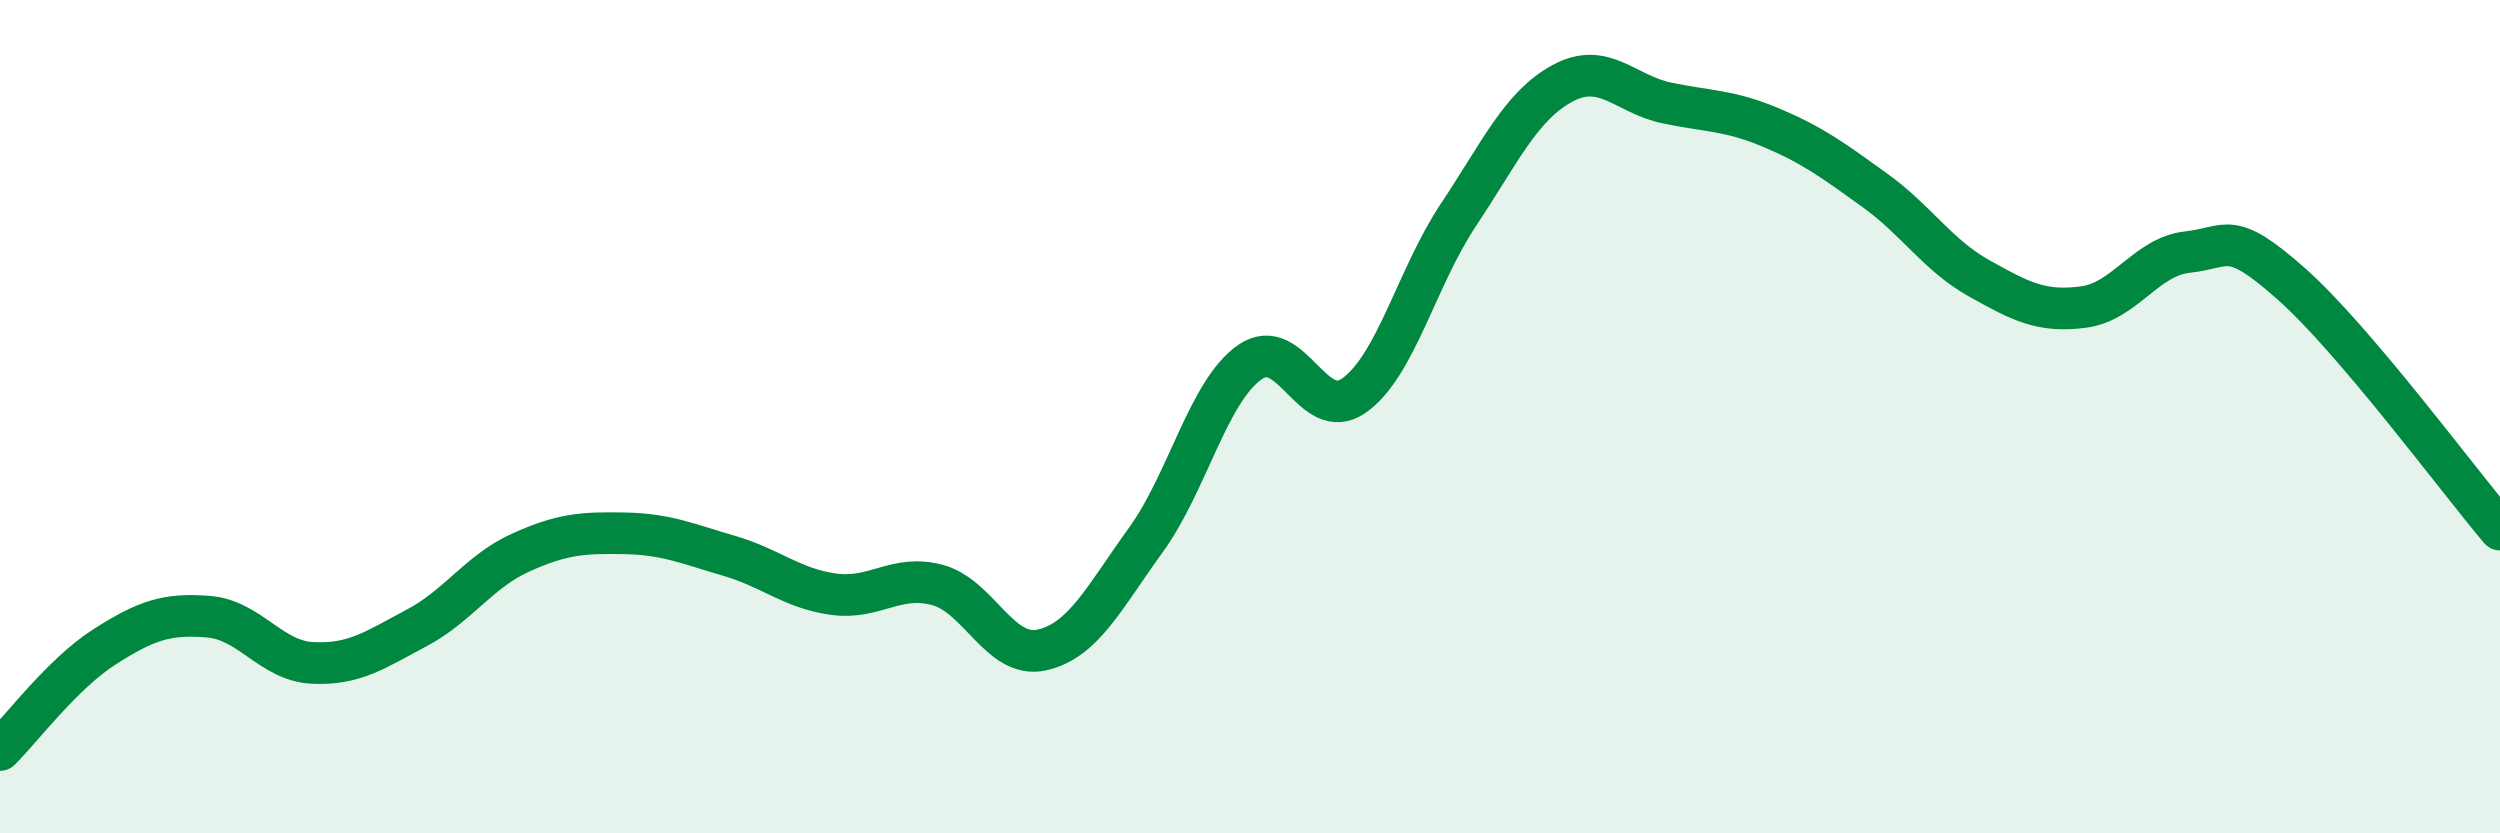
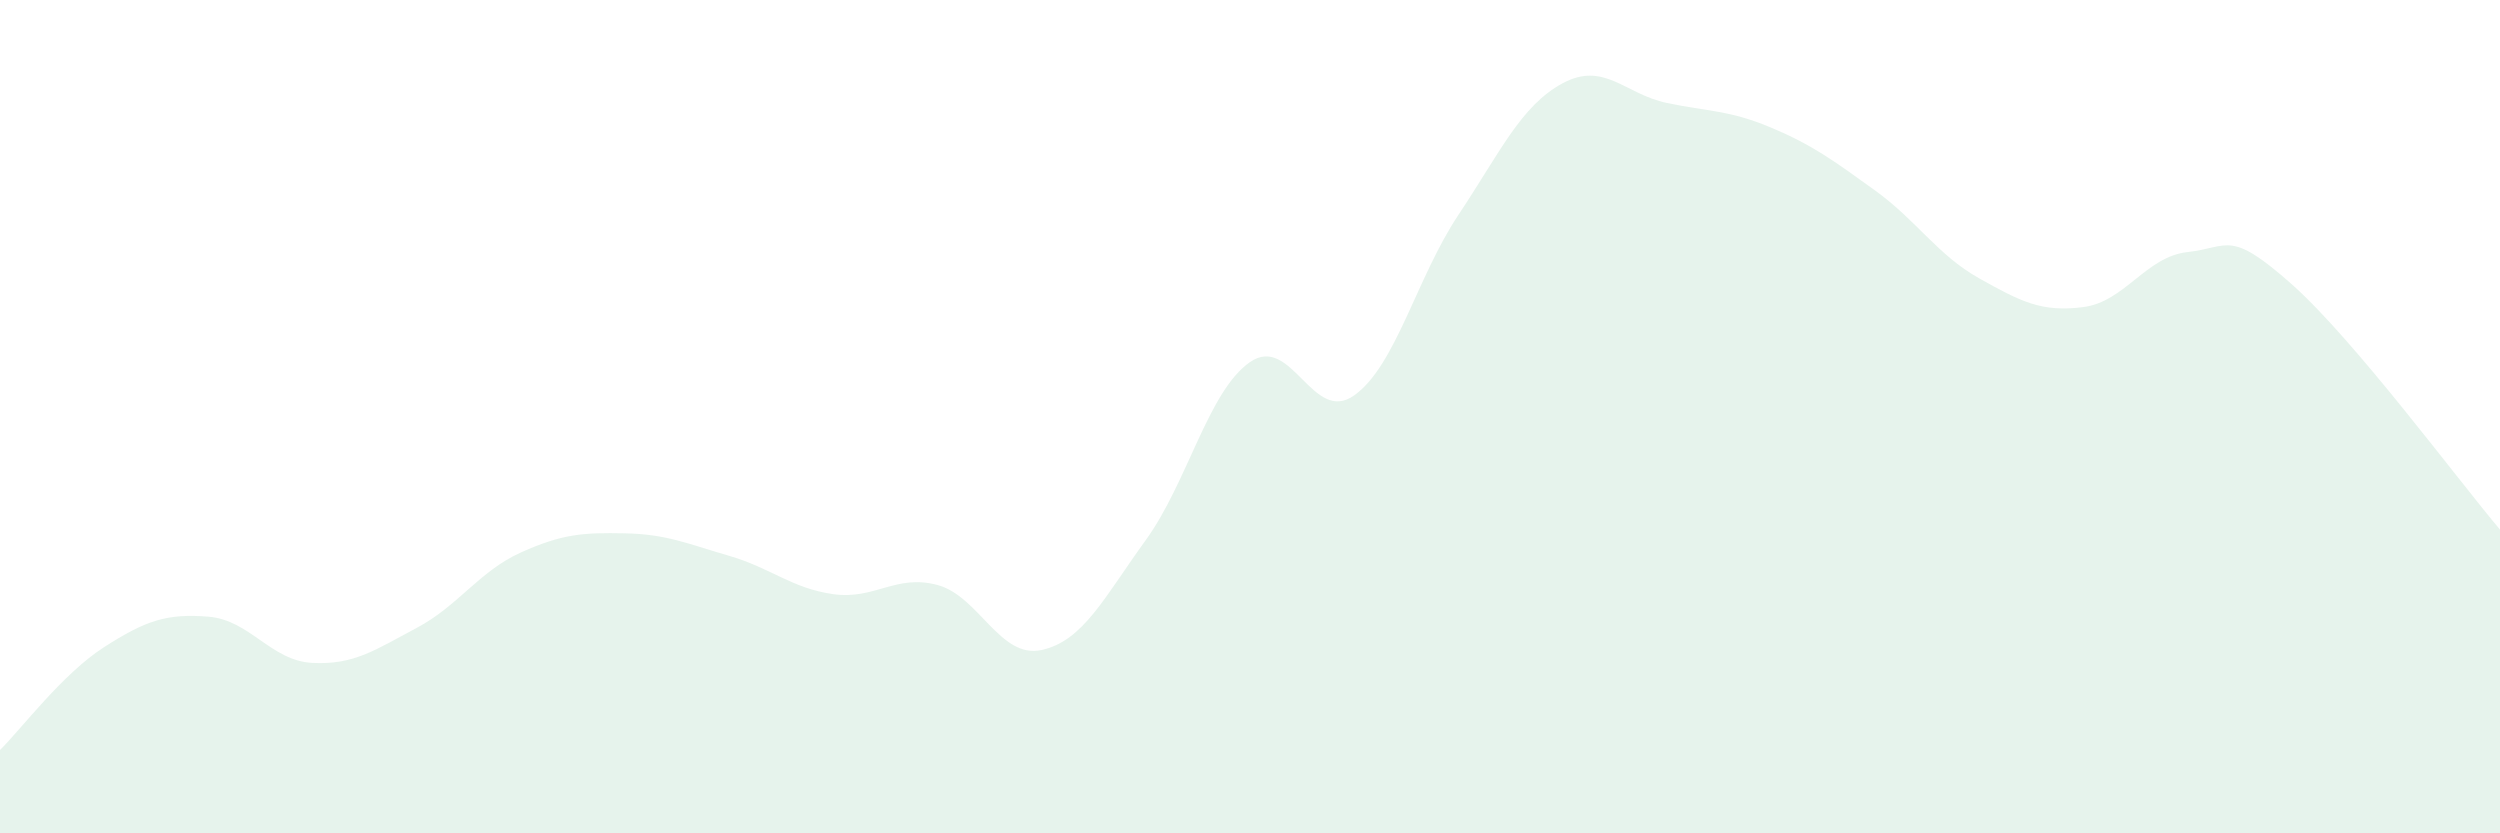
<svg xmlns="http://www.w3.org/2000/svg" width="60" height="20" viewBox="0 0 60 20">
  <path d="M 0,18 C 0.5,17.51 1.5,16.17 2.5,15.53 C 3.5,14.89 4,14.72 5,14.8 C 6,14.88 6.5,15.86 7.5,15.91 C 8.5,15.96 9,15.6 10,15.07 C 11,14.54 11.5,13.71 12.5,13.26 C 13.5,12.81 14,12.78 15,12.8 C 16,12.82 16.5,13.05 17.5,13.34 C 18.5,13.63 19,14.12 20,14.26 C 21,14.4 21.5,13.77 22.5,14.04 C 23.5,14.31 24,15.82 25,15.6 C 26,15.38 26.5,14.34 27.5,12.96 C 28.5,11.58 29,9.38 30,8.69 C 31,8 31.5,10.2 32.5,9.49 C 33.5,8.78 34,6.66 35,5.16 C 36,3.66 36.5,2.54 37.5,2 C 38.5,1.46 39,2.26 40,2.47 C 41,2.68 41.5,2.64 42.5,3.06 C 43.5,3.48 44,3.85 45,4.57 C 46,5.29 46.5,6.12 47.5,6.68 C 48.5,7.24 49,7.5 50,7.37 C 51,7.24 51.5,6.16 52.5,6.05 C 53.5,5.94 53.5,5.49 55,6.82 C 56.5,8.15 59,11.53 60,12.71L60 20L0 20Z" fill="#008740" opacity="0.1" stroke-linecap="round" stroke-linejoin="round" />
-   <path d="M 0,18 C 0.5,17.51 1.5,16.17 2.5,15.53 C 3.5,14.89 4,14.72 5,14.8 C 6,14.88 6.5,15.86 7.5,15.91 C 8.5,15.96 9,15.6 10,15.07 C 11,14.54 11.5,13.71 12.5,13.26 C 13.5,12.81 14,12.78 15,12.8 C 16,12.82 16.5,13.05 17.5,13.34 C 18.5,13.63 19,14.12 20,14.26 C 21,14.4 21.5,13.77 22.5,14.04 C 23.5,14.31 24,15.82 25,15.6 C 26,15.38 26.5,14.34 27.5,12.96 C 28.5,11.58 29,9.38 30,8.69 C 31,8 31.5,10.2 32.5,9.49 C 33.5,8.78 34,6.66 35,5.16 C 36,3.66 36.5,2.54 37.5,2 C 38.5,1.46 39,2.26 40,2.47 C 41,2.68 41.5,2.64 42.5,3.06 C 43.5,3.48 44,3.85 45,4.57 C 46,5.29 46.5,6.12 47.5,6.68 C 48.5,7.24 49,7.5 50,7.37 C 51,7.24 51.5,6.16 52.5,6.05 C 53.5,5.94 53.5,5.49 55,6.82 C 56.5,8.15 59,11.53 60,12.71" stroke="#008740" stroke-width="1" fill="none" stroke-linecap="round" stroke-linejoin="round" />
</svg>